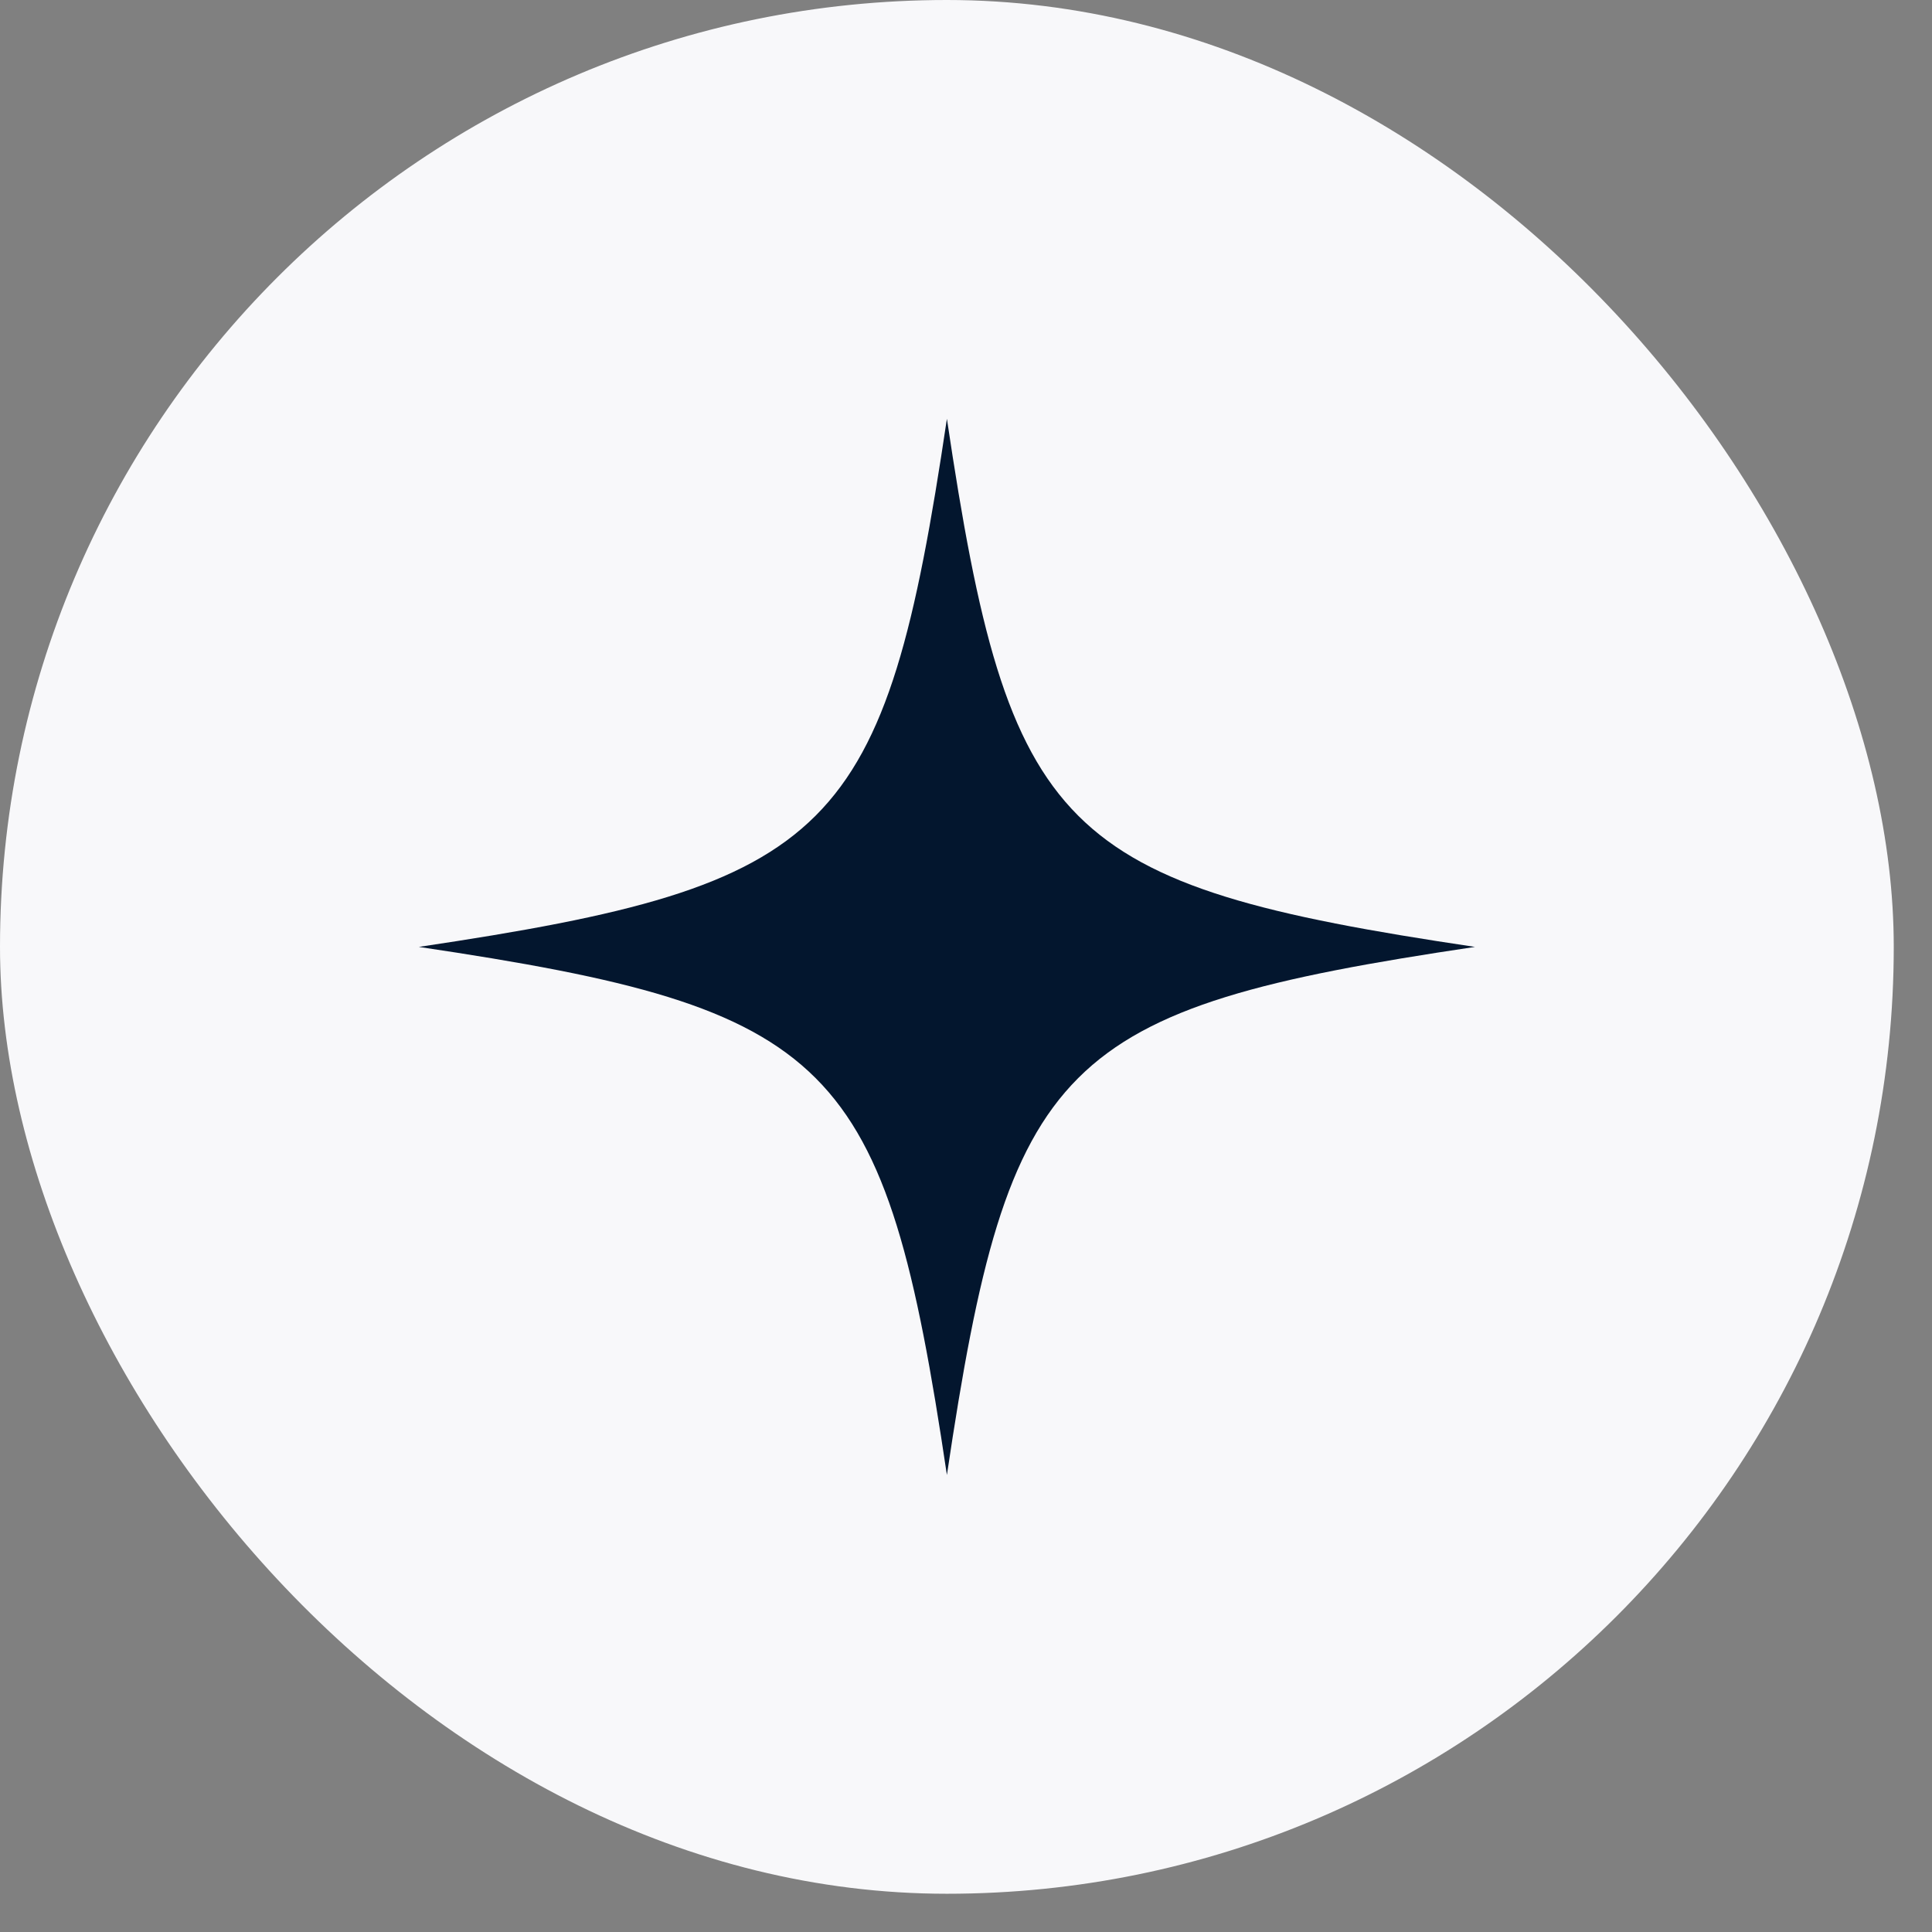
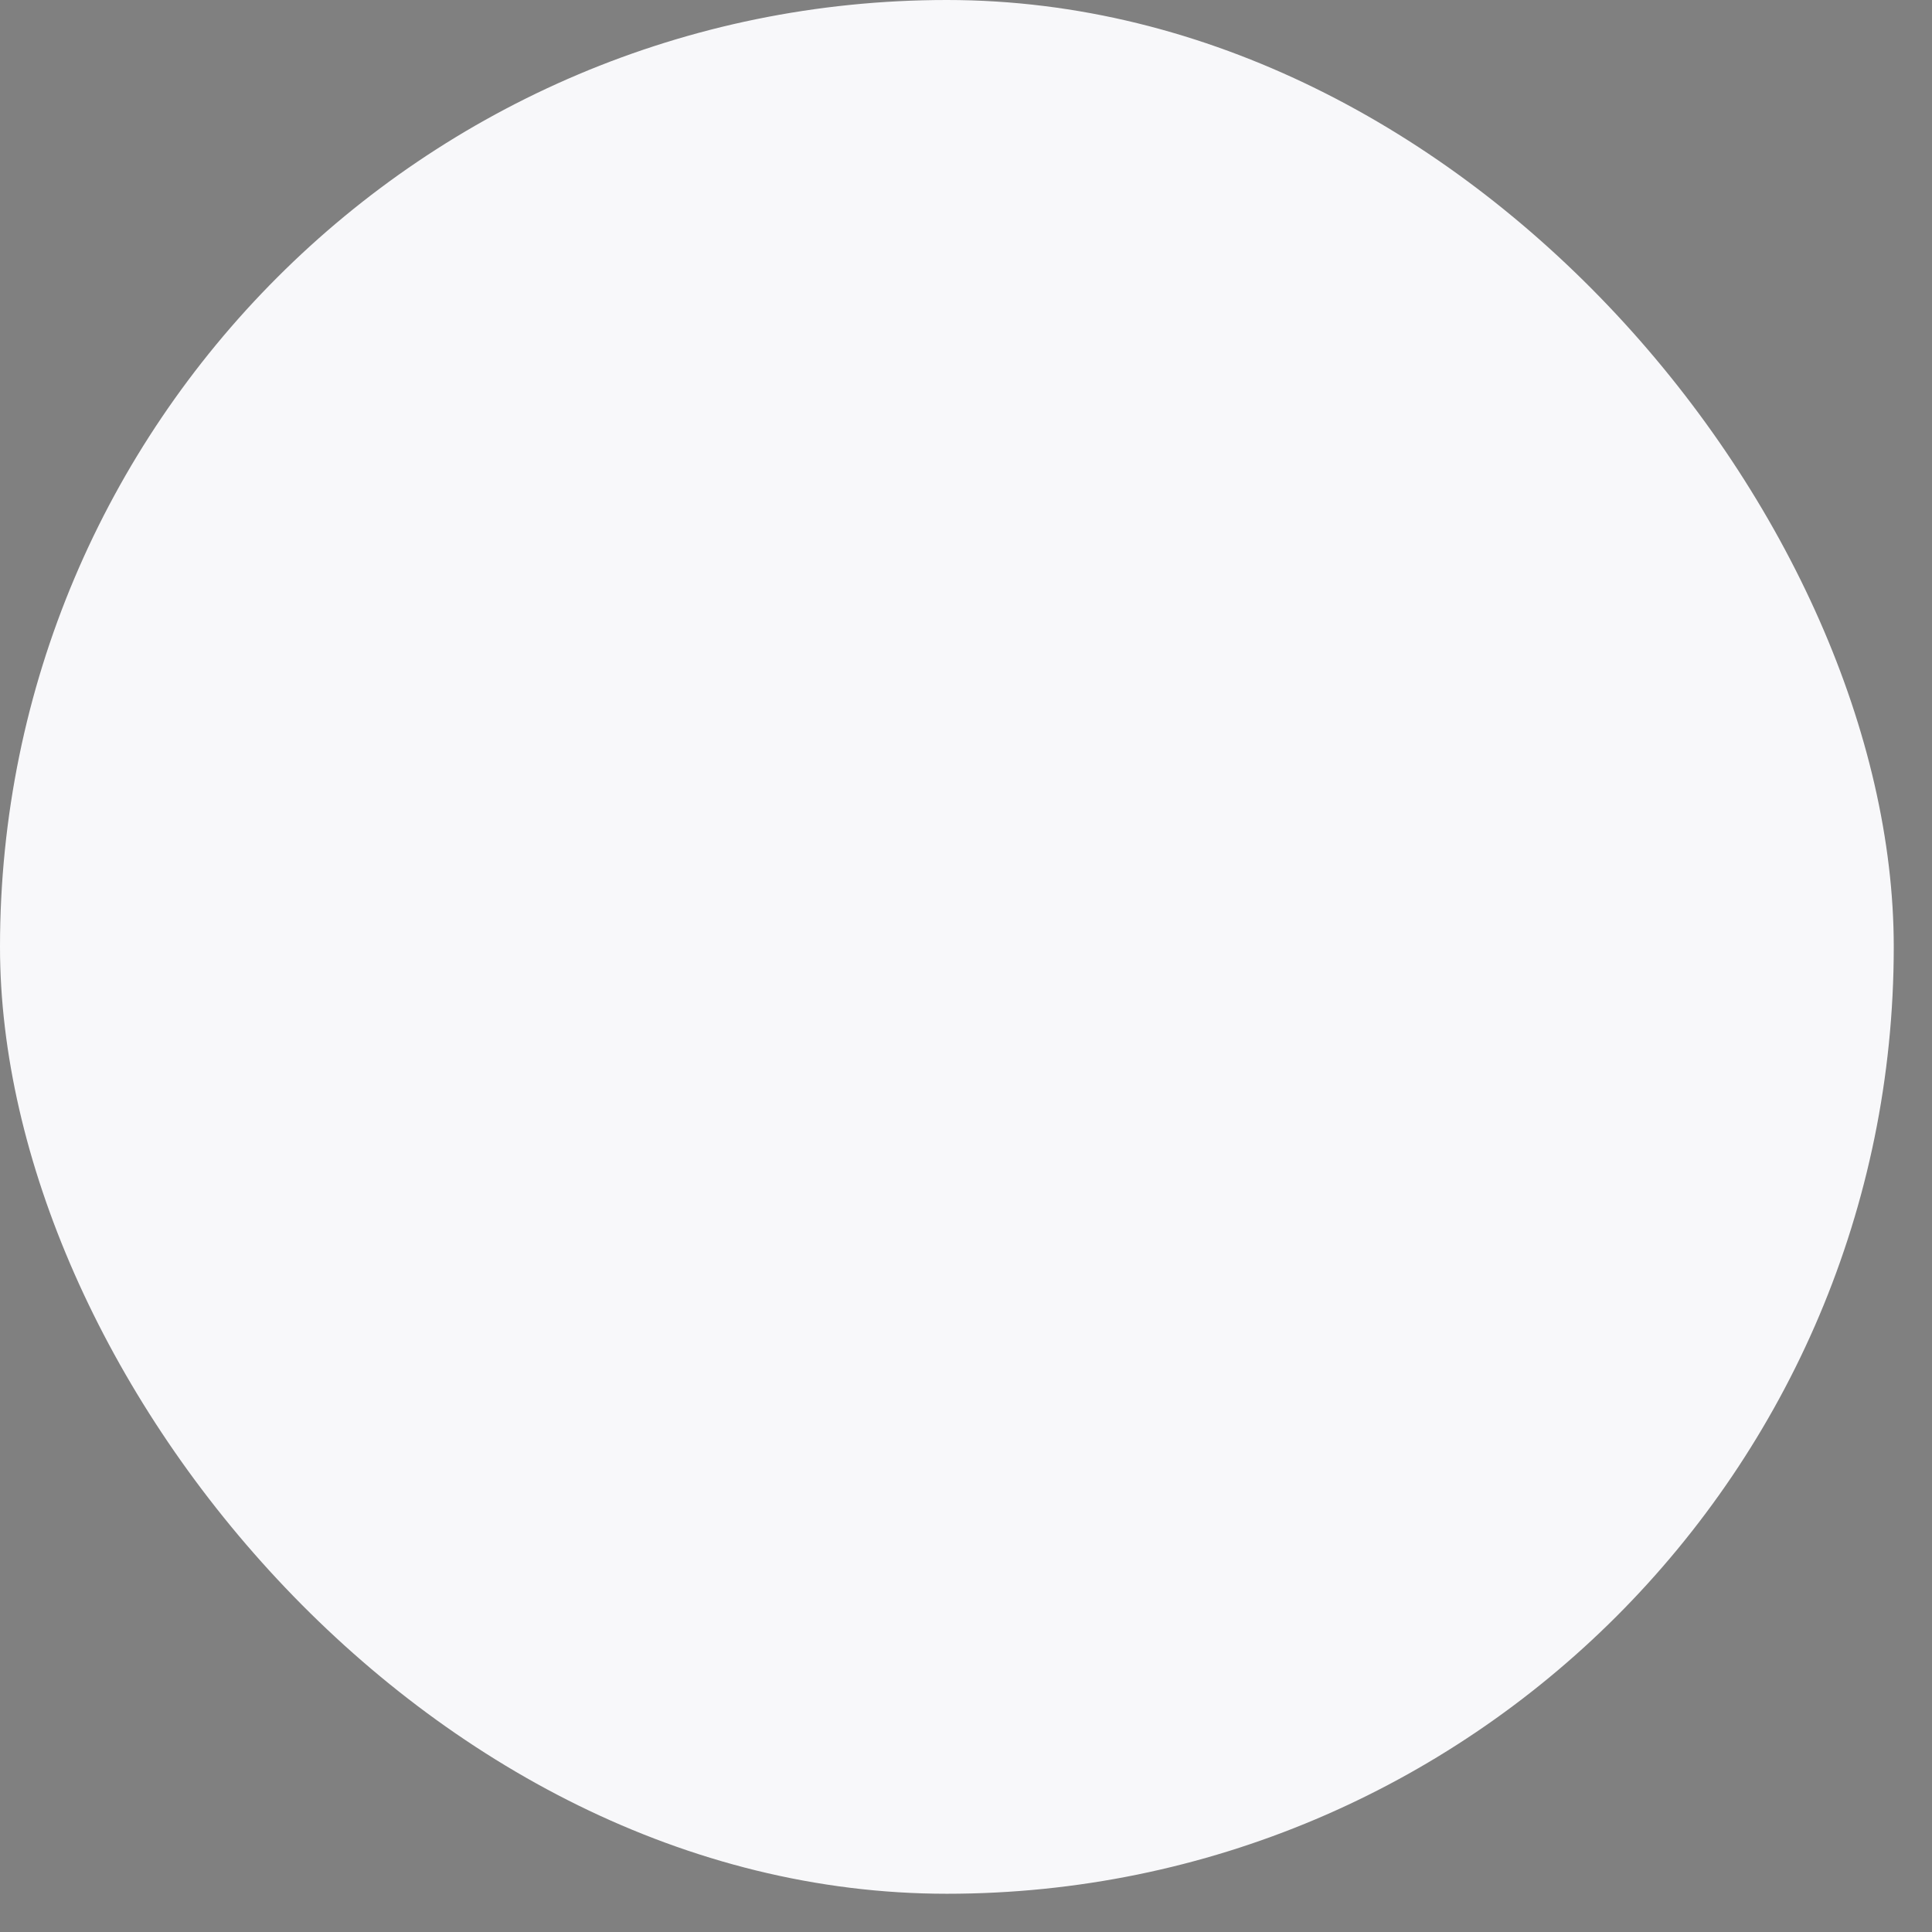
<svg xmlns="http://www.w3.org/2000/svg" width="34" height="34" viewBox="0 0 34 34" fill="none">
  <rect x="0" y="0" width="34" height="34" fill="#808080" stroke="none" />
  <rect width="33.327" height="33.327" rx="16.664" fill="#F8F8FA" />
-   <path d="M25.957 16.664C18.637 17.753 17.754 18.634 16.664 25.957C15.574 18.637 14.694 17.753 7.371 16.664C14.69 15.574 15.574 14.694 16.664 7.37C17.754 14.69 18.634 15.574 25.957 16.664Z" fill="#03162E" />
</svg>